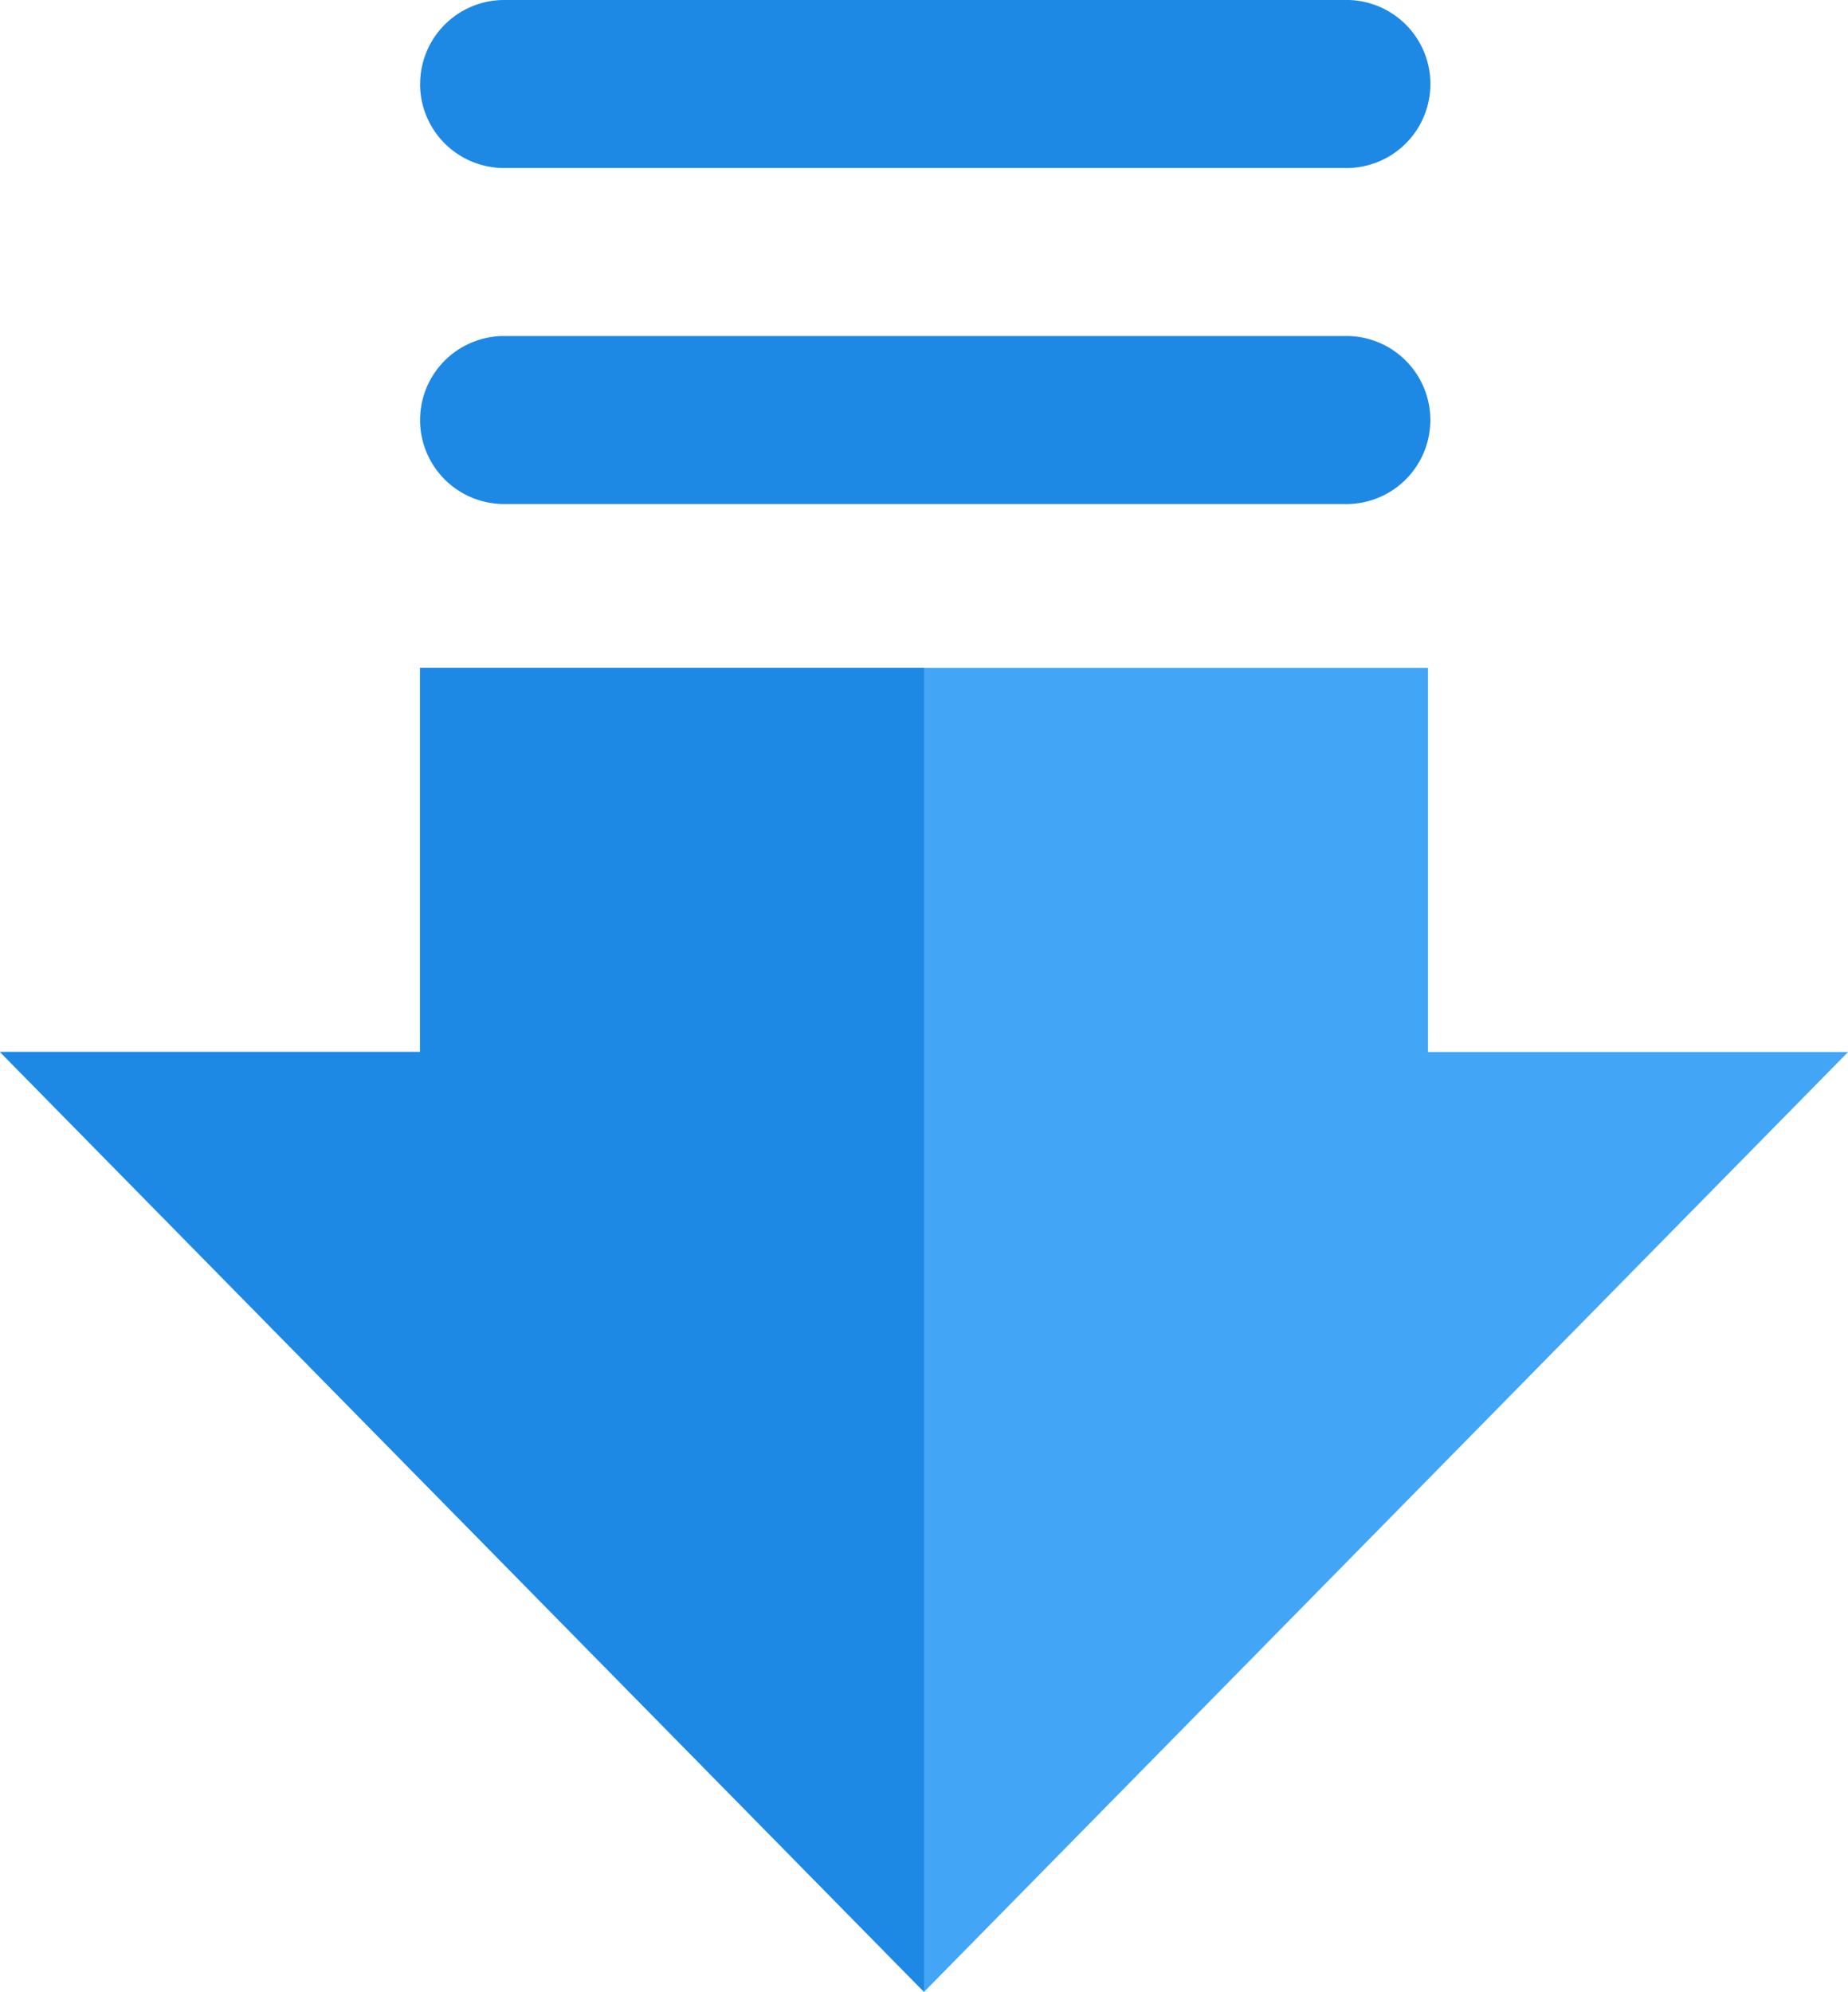
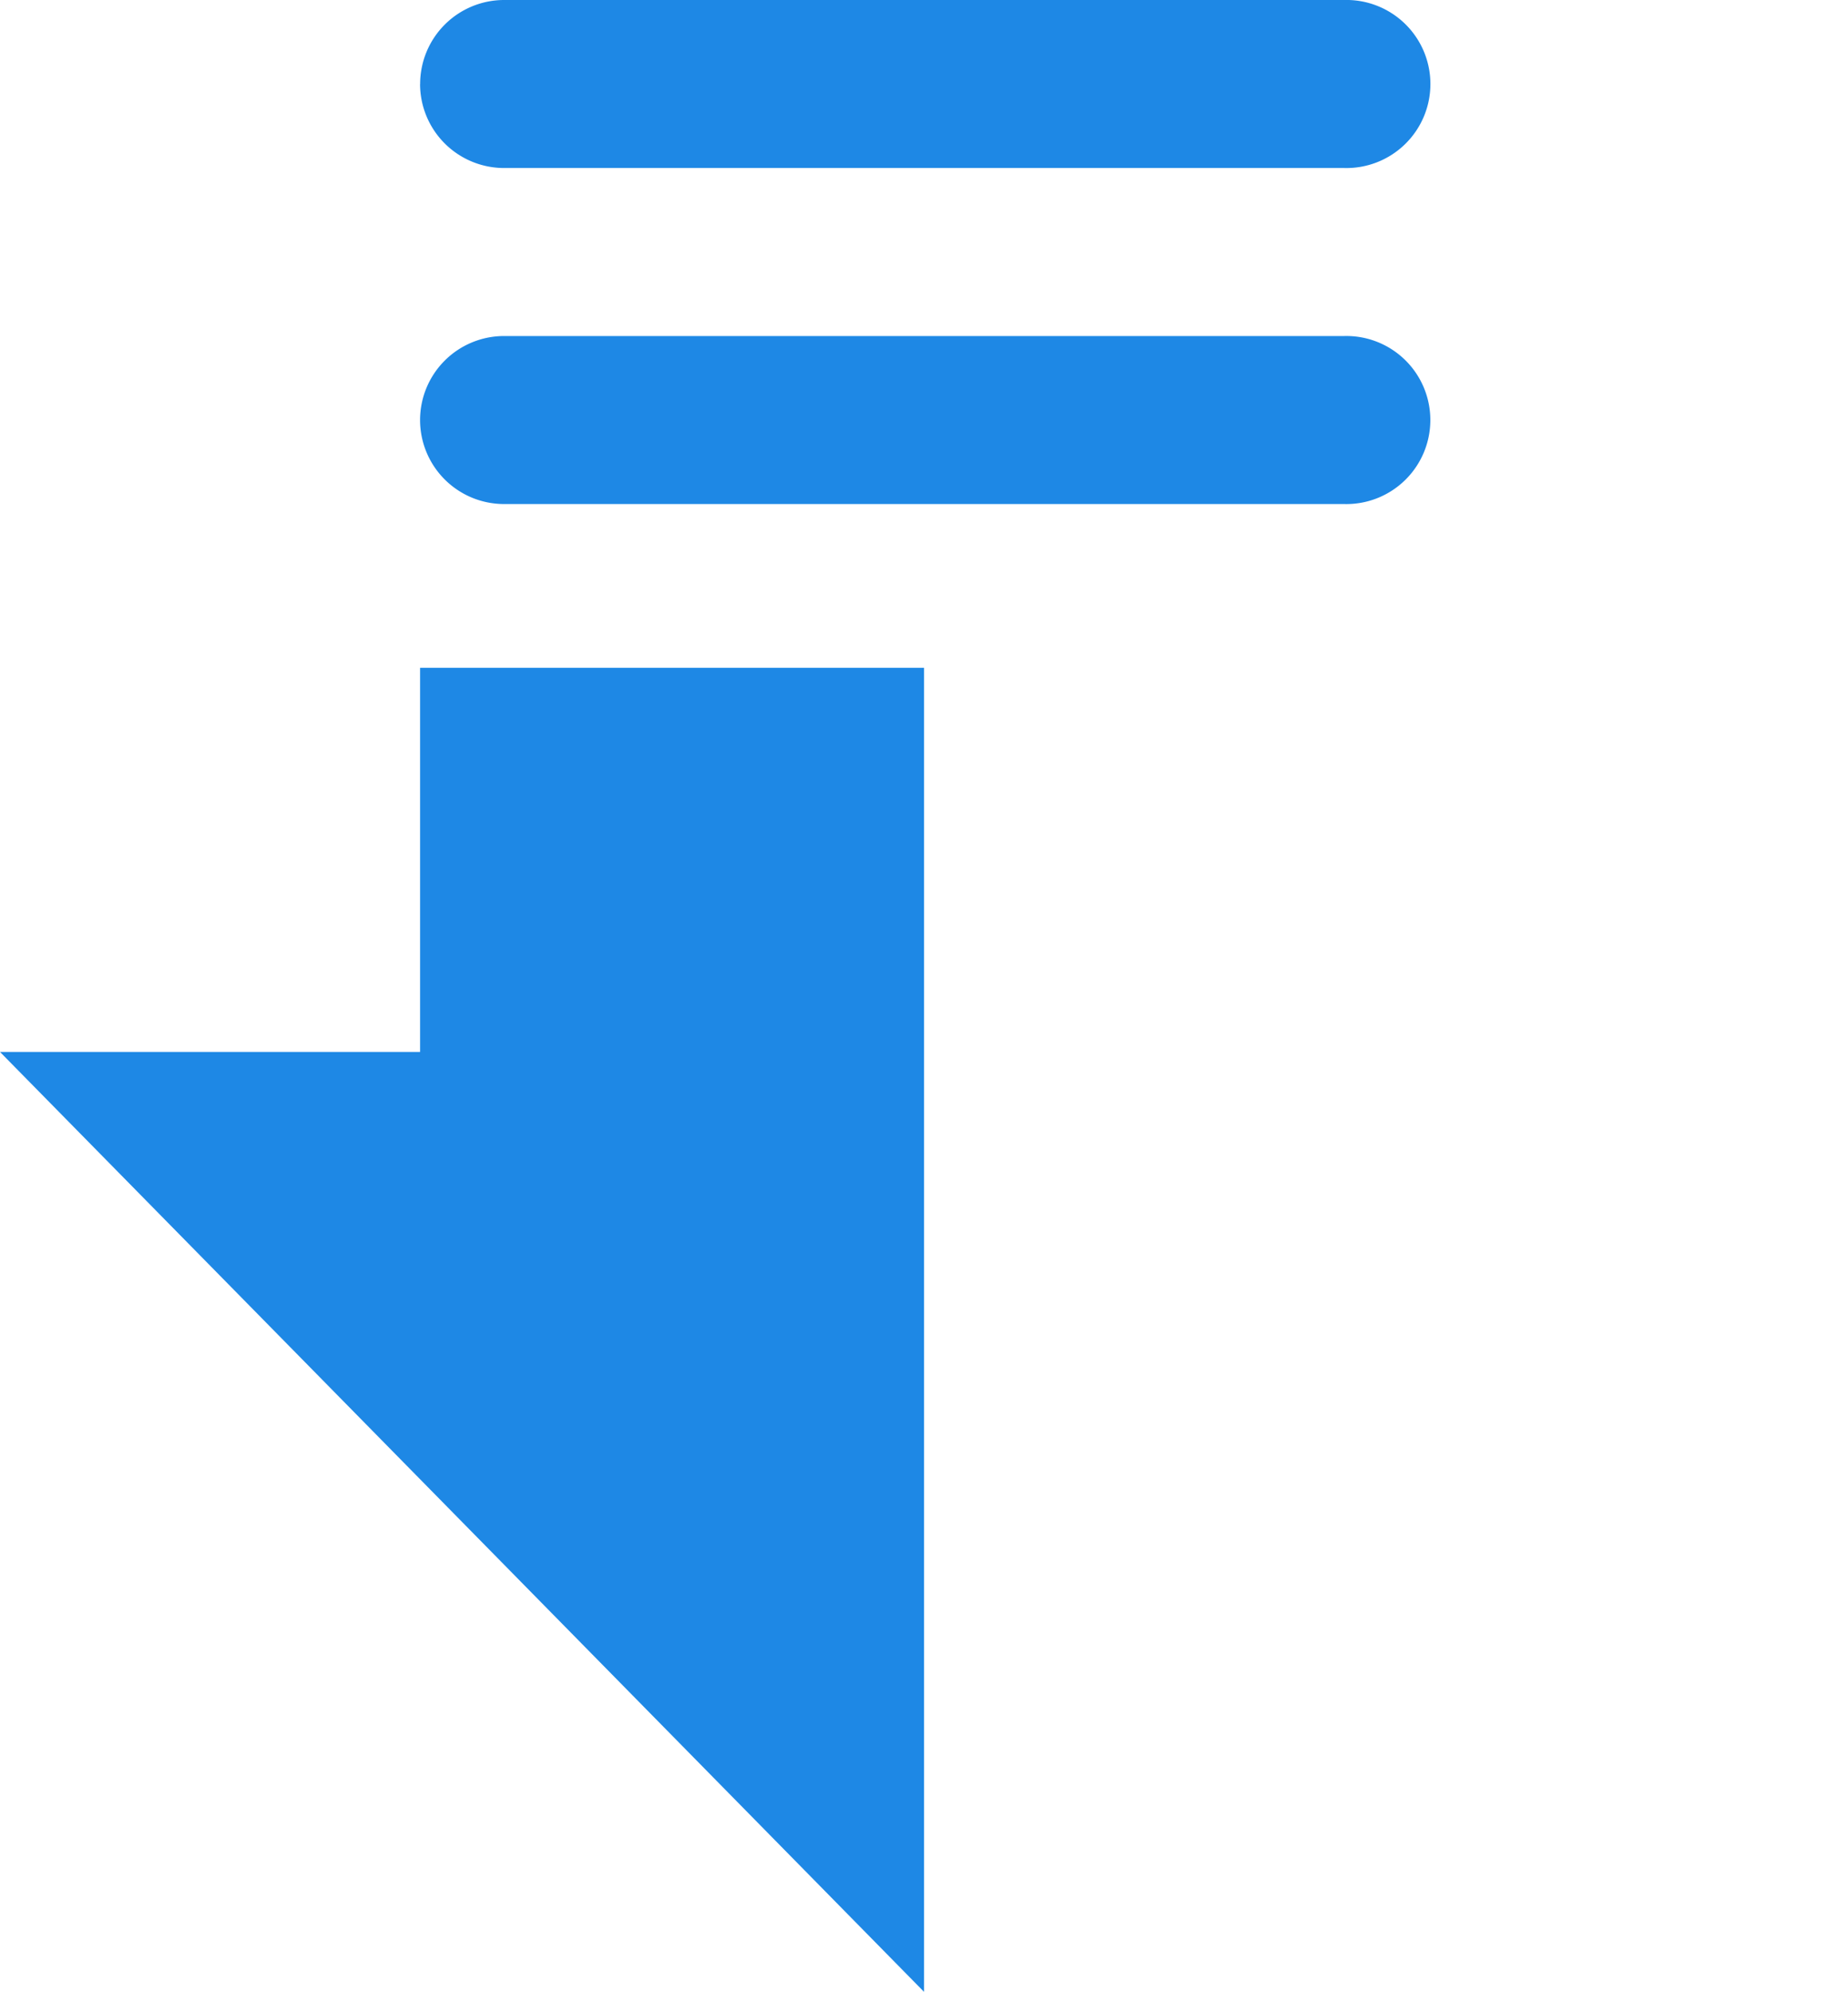
<svg xmlns="http://www.w3.org/2000/svg" width="28.111" height="30.291" viewBox="0 0 28.111 30.291">
  <g data-name="right (2)">
-     <path data-name="Path 1161" d="M141.9 28.112v-6.39h-5.842V6.39h5.842V0l14.293 14.056zm0 0" transform="rotate(90 77.007 -48.895)" style="fill:#42a5f5" />
    <path data-name="Path 1162" d="M1.278 96.527A1.278 1.278 0 0 1 0 95.25V82.473a1.278 1.278 0 1 1 2.555 0V95.25a1.278 1.278 0 0 1-1.278 1.278zm0 0" transform="rotate(90 51.459 51.459)" style="fill:#1e88e5" />
    <path data-name="Path 1163" d="M66.223 96.527a1.278 1.278 0 0 1-1.278-1.278V82.473a1.278 1.278 0 1 1 2.555 0V95.25a1.278 1.278 0 0 1-1.277 1.277zm0 0" transform="rotate(90 81.376 21.541)" style="fill:#1e88e5" />
    <path data-name="Path 1164" d="M141.9 192.669v-6.39h-5.842v-7.666h20.135zm0 0" transform="rotate(90 159.286 33.383)" style="fill:#1e88e5" />
  </g>
</svg>